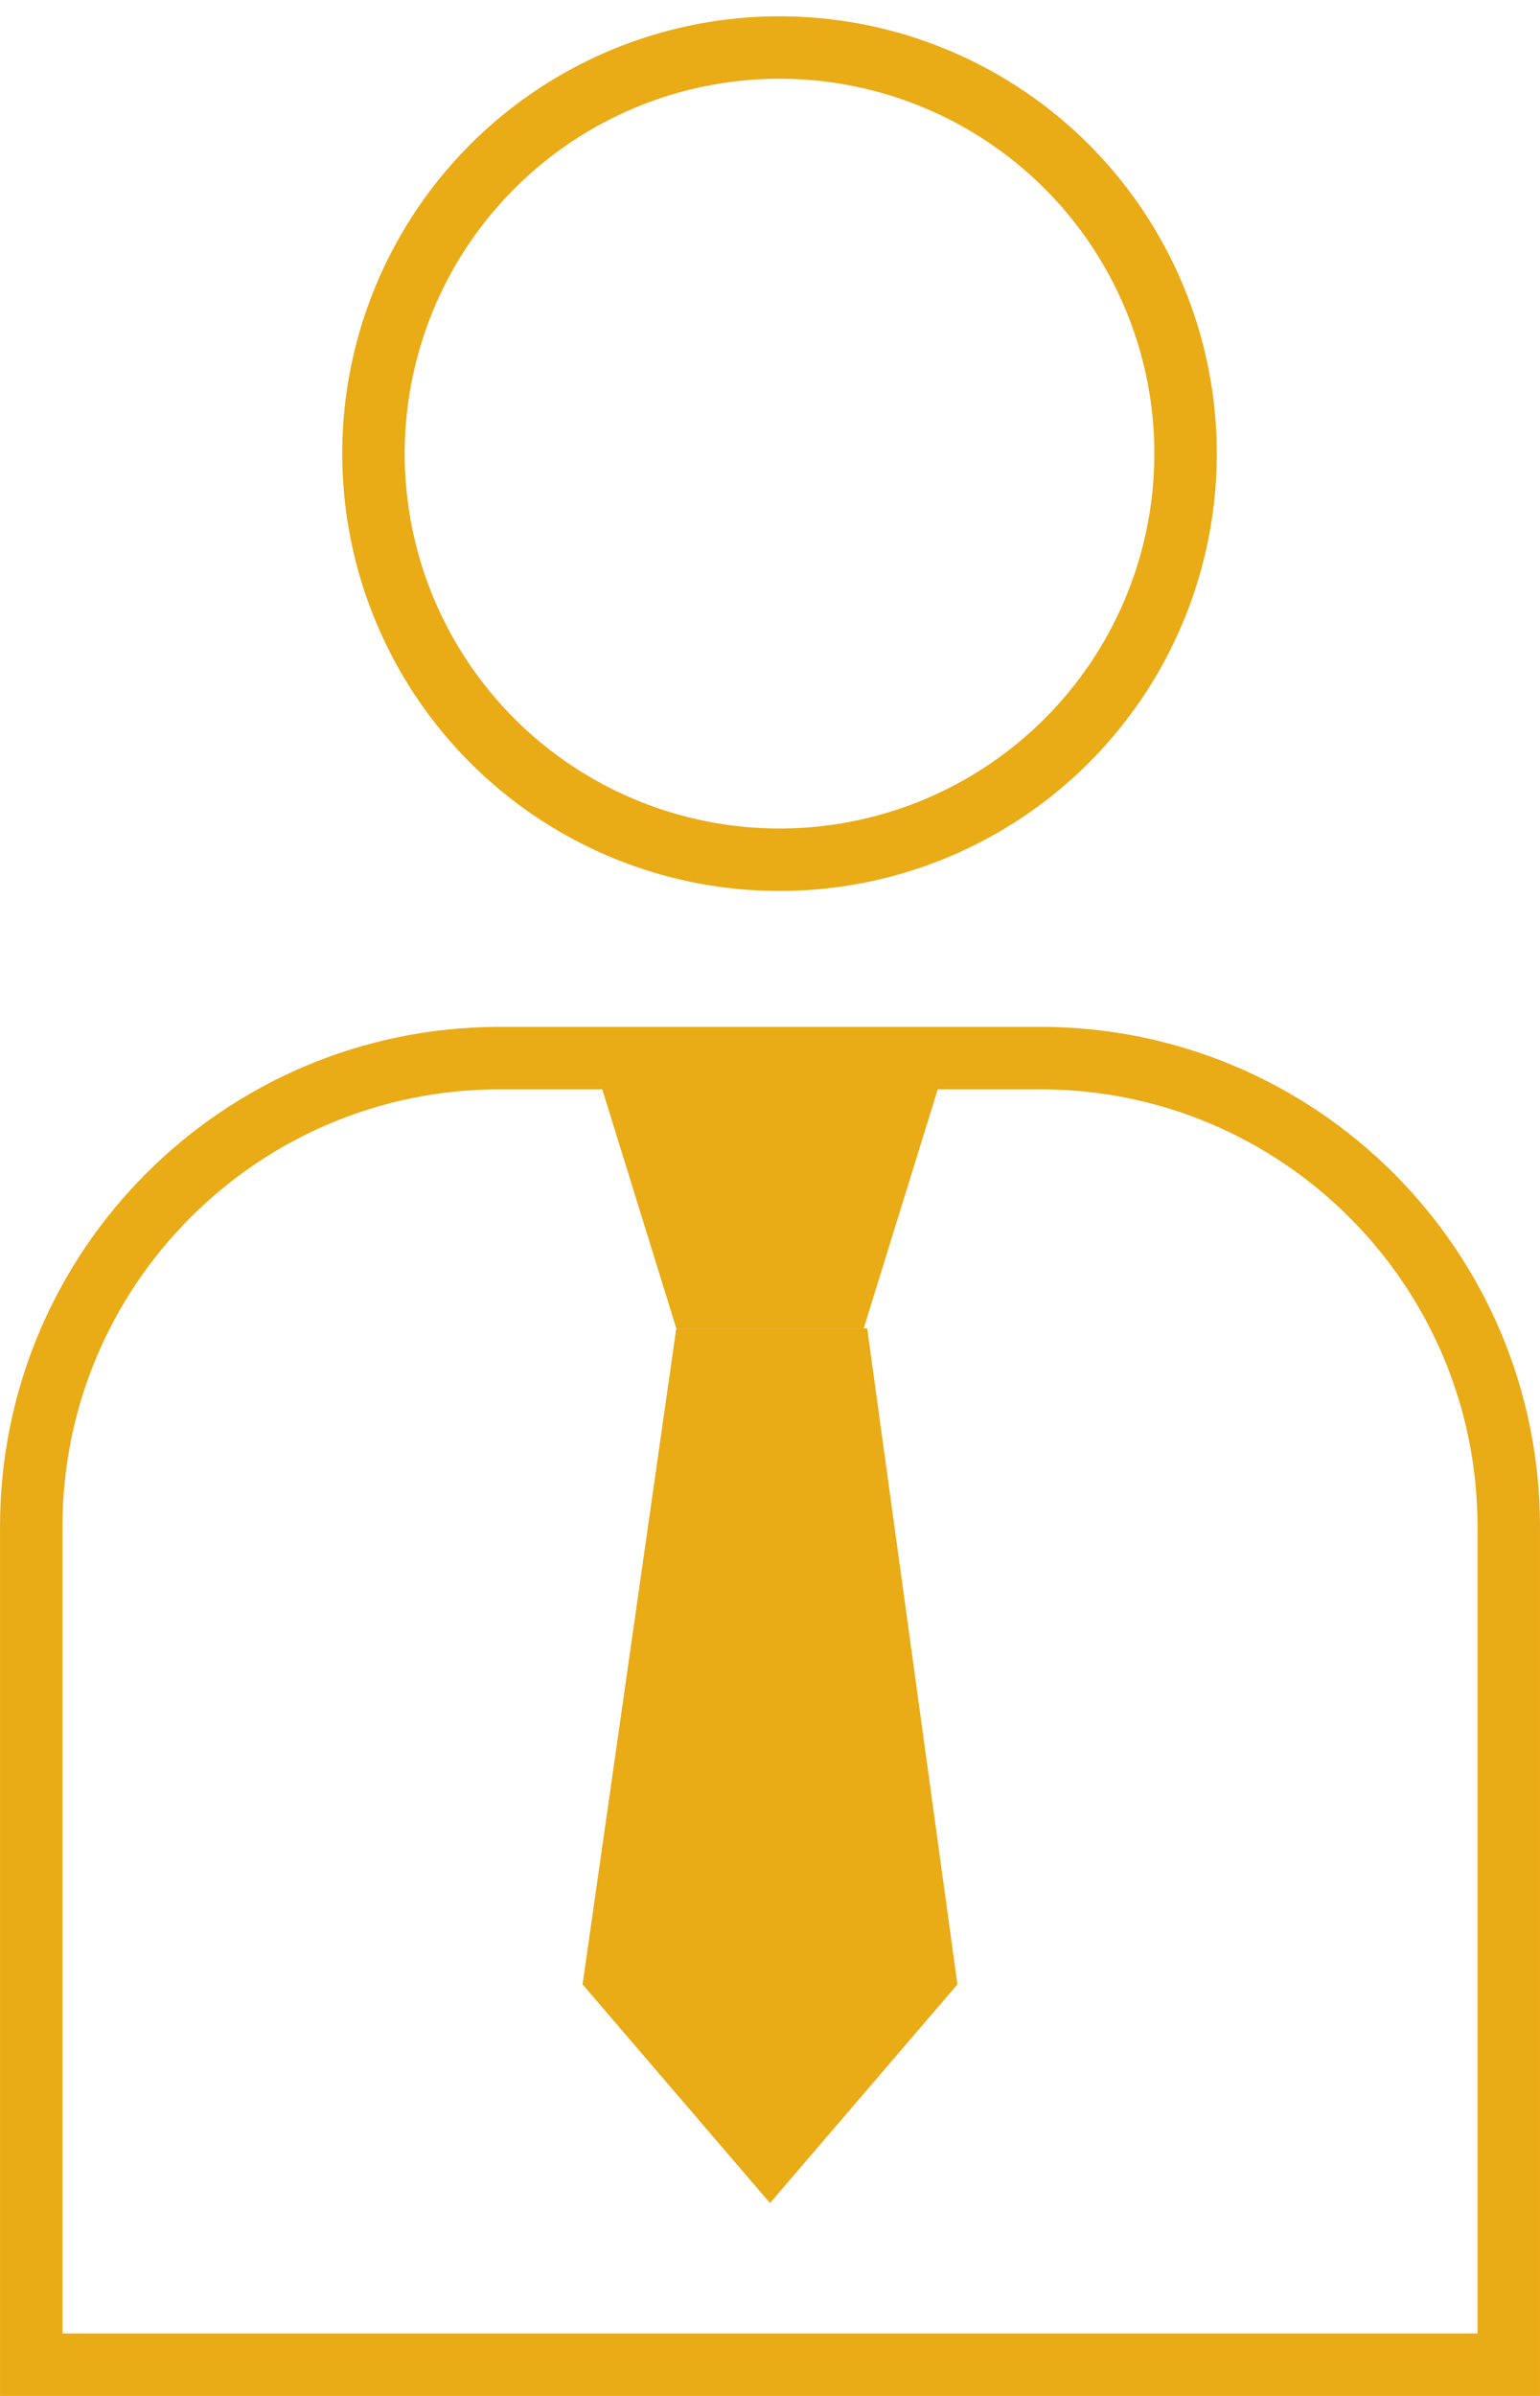
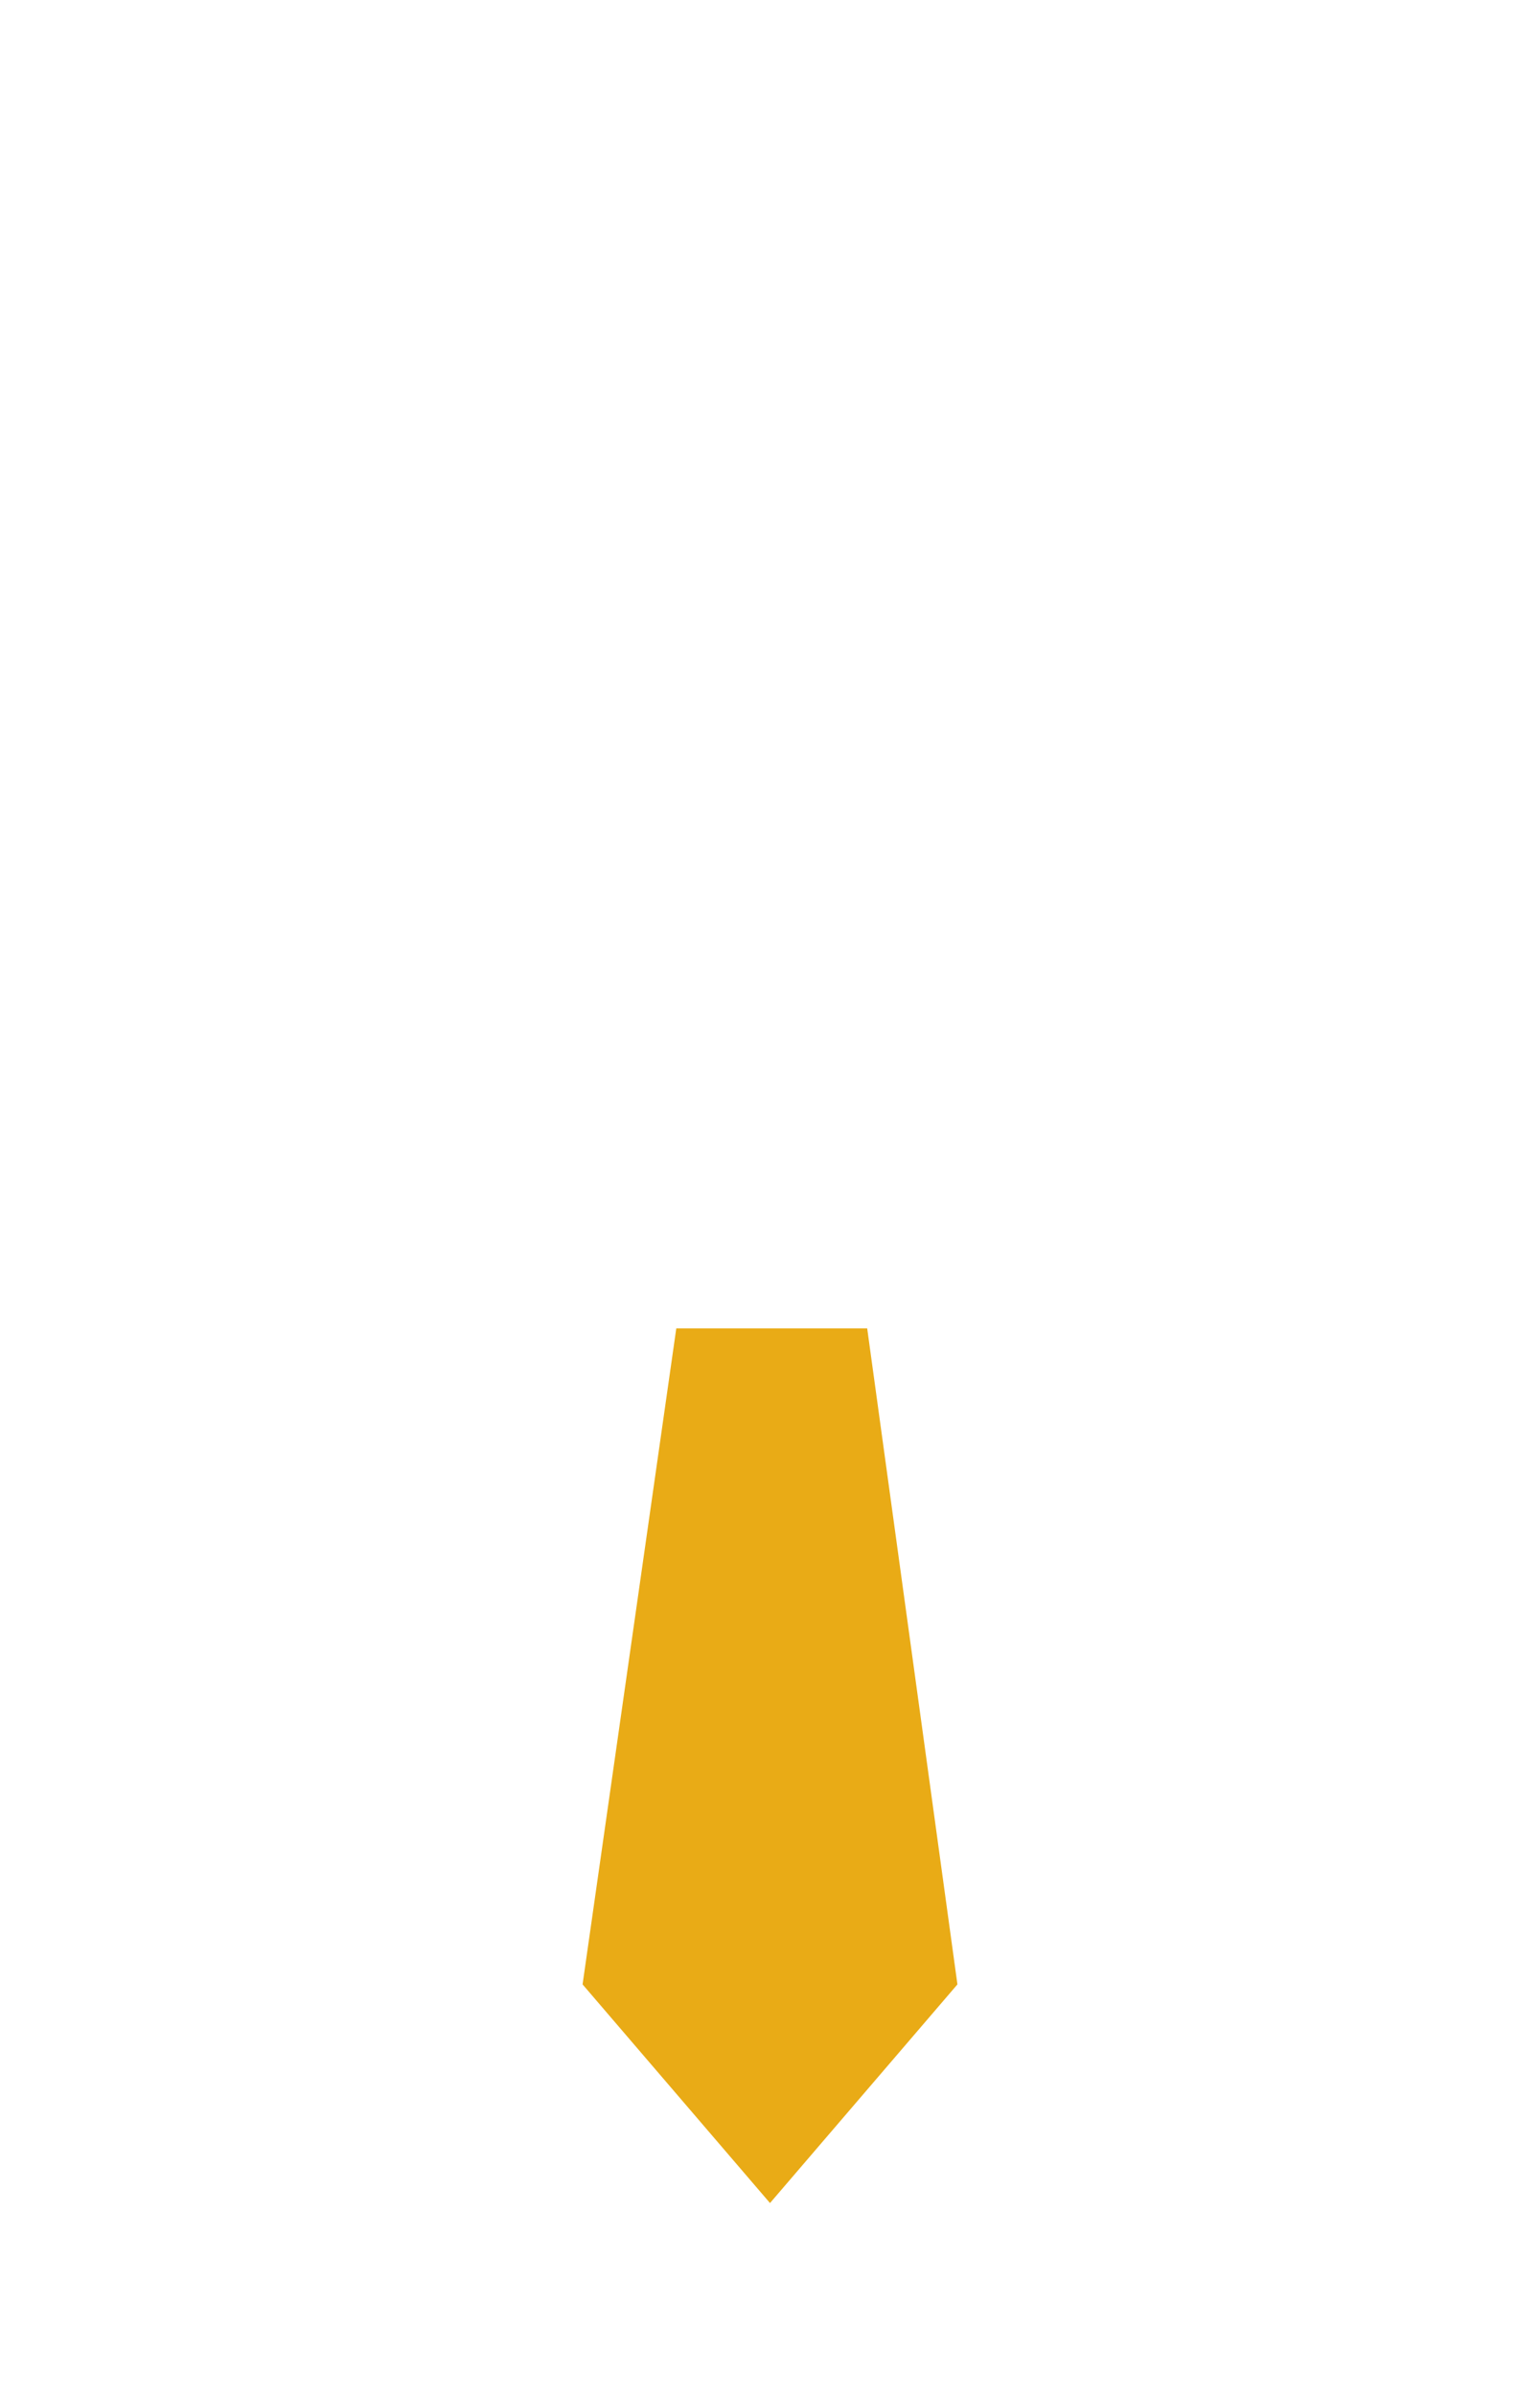
<svg xmlns="http://www.w3.org/2000/svg" width="27" height="42" viewBox="0 0 27 42" fill="none">
-   <circle cx="13.667" cy="7.952" r="7.119" stroke="#E9AB16" stroke-width="1.095" />
-   <path d="M0.548 26.762C0.548 22.225 4.225 18.548 8.762 18.548H18.238C22.775 18.548 26.452 22.225 26.452 26.762V41.452H0.548V26.762Z" stroke="#E9AB16" stroke-width="1.095" />
-   <path d="M15.143 23.286L16.5 18.905H10.5L11.857 23.286H15.143Z" fill="#E9AB16" />
  <path d="M10.214 34.786L13.5 38.619L16.786 34.786L15.204 23.286H11.857L10.214 34.786Z" fill="#E9AB16" />
</svg>